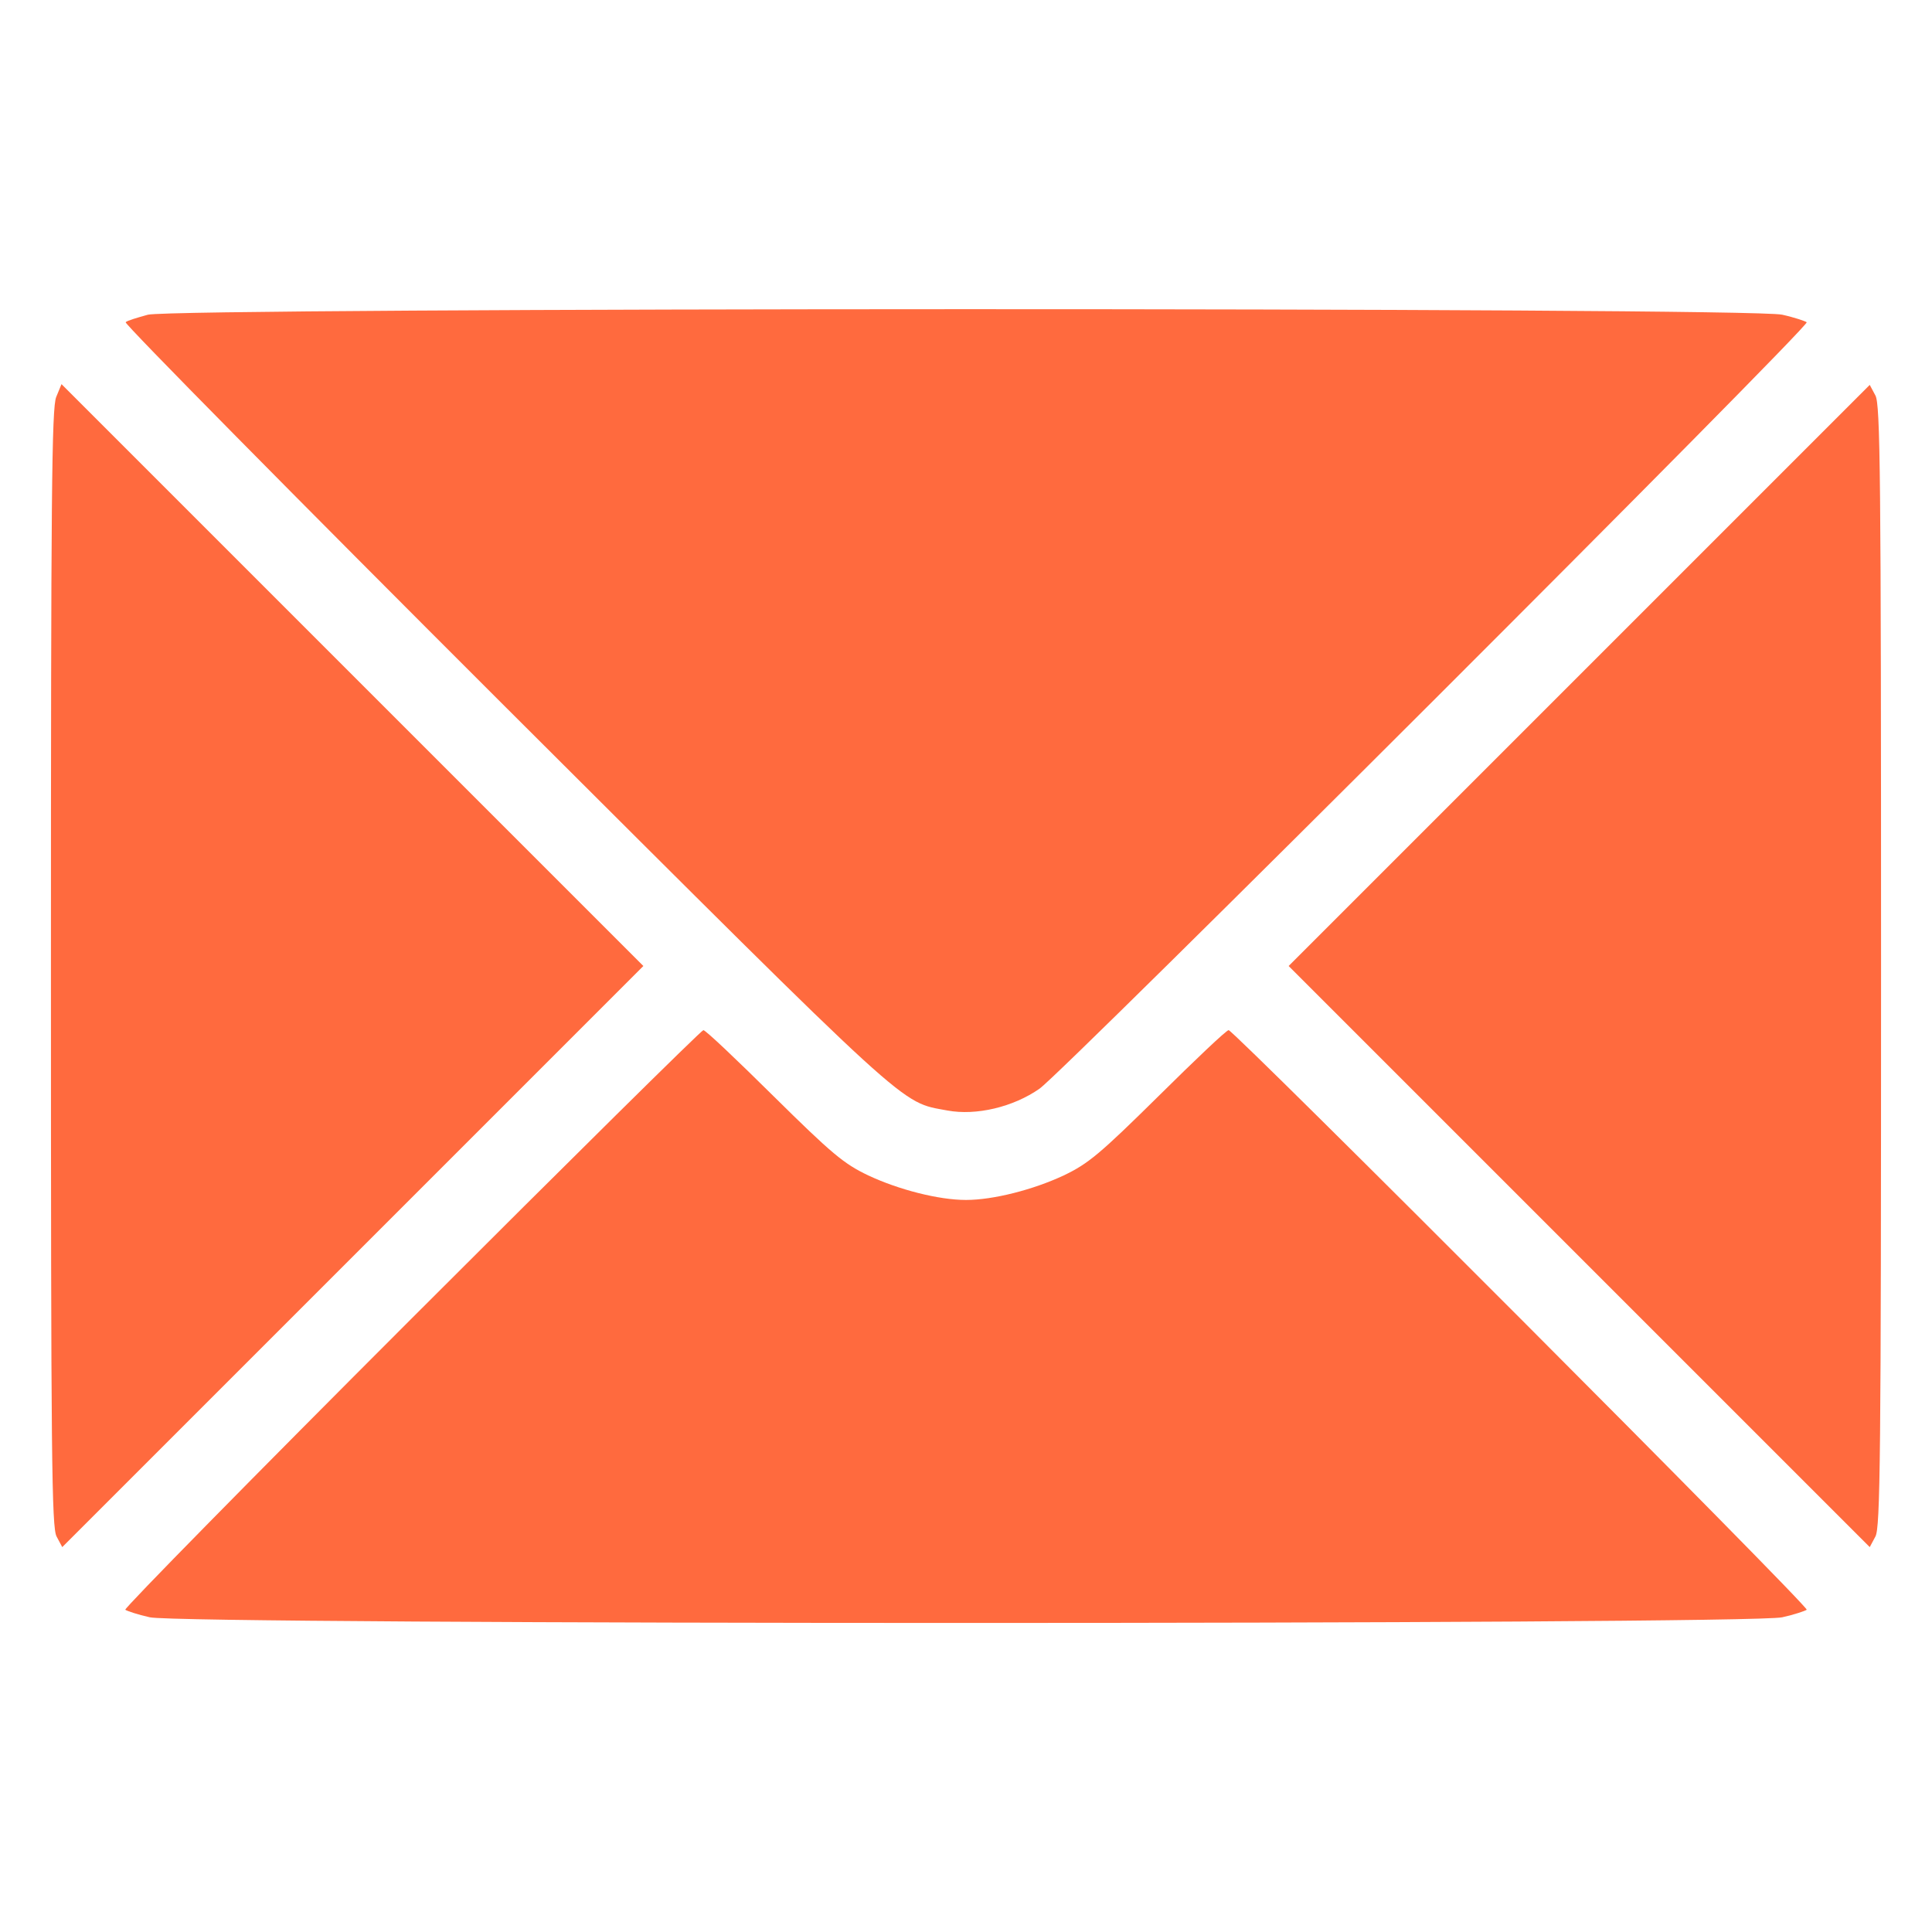
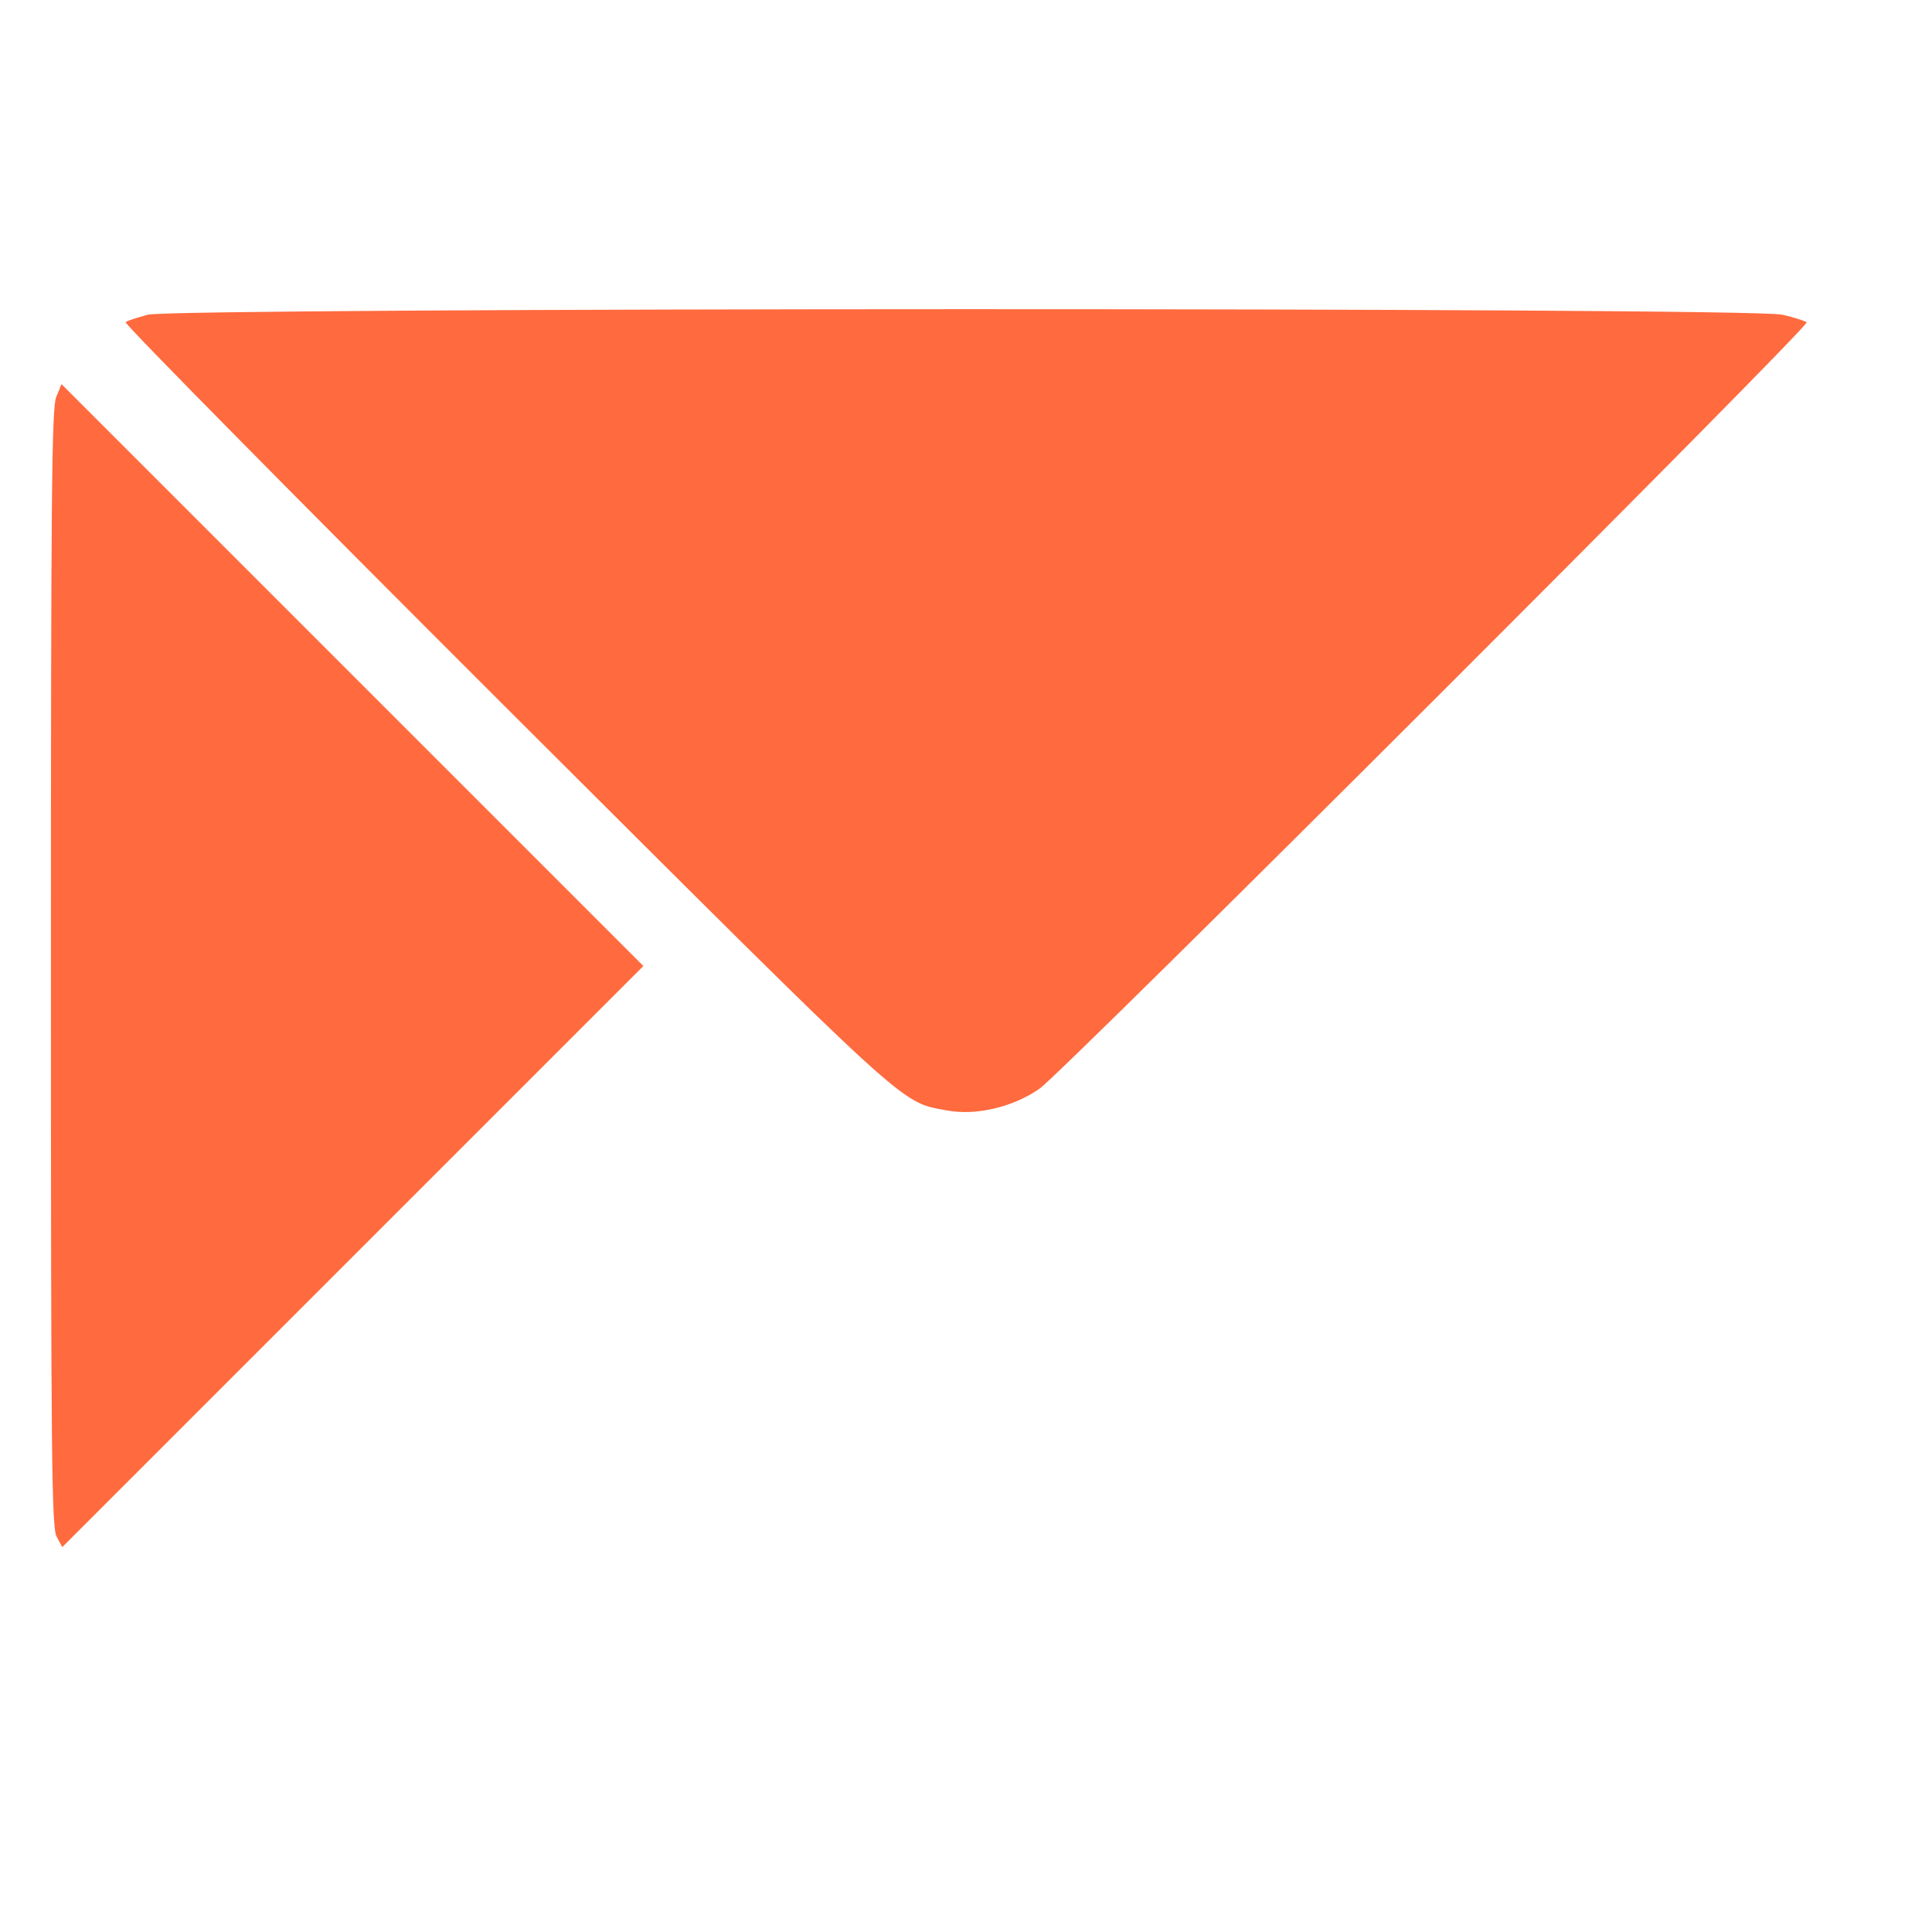
<svg xmlns="http://www.w3.org/2000/svg" version="1.0" width="512pt" height="512pt" viewBox="0 0 512 512" preserveAspectRatio="xMidYMid meet">
  <g transform="translate(0,512) scale(0.1,-0.1)" fill="#ff6a3e" stroke="none">
    <path d="M392 4286 c-29 -8 -56 -16 -59 -20 -4 -4 449 -463 1007 -1020 1090 -1087 1043 -1045 1171 -1069 76 -14 174 9 244 58 61 42 2042 2021 2033 2031 -4 3 -33 13 -65 20 -83 20 -4250 19 -4331 0z" />
    <path d="M149 4068 c-12 -28 -14 -263 -14 -1513 0 -1305 2 -1483 15 -1507 l15 -28 770 770 770 770 -771 771 -771 771 -14 -34z" />
-     <path d="M4185 3330 l-770 -770 770 -770 770 -770 15 28 c13 24 15 202 15 1512 0 1310 -2 1488 -15 1512 l-15 28 -770 -770z" />
-     <path d="M1090 1625 c-420 -420 -761 -767 -758 -771 4 -3 33 -13 65 -20 86 -20 4240 -20 4326 0 32 7 61 17 65 20 7 8 -1518 1536 -1532 1536 -6 0 -89 -79 -186 -175 -155 -153 -186 -179 -251 -210 -81 -38 -187 -65 -259 -65 -72 0 -178 27 -259 65 -65 31 -96 57 -251 210 -97 96 -180 175 -186 175 -5 0 -353 -344 -774 -765z" />
  </g>
</svg>